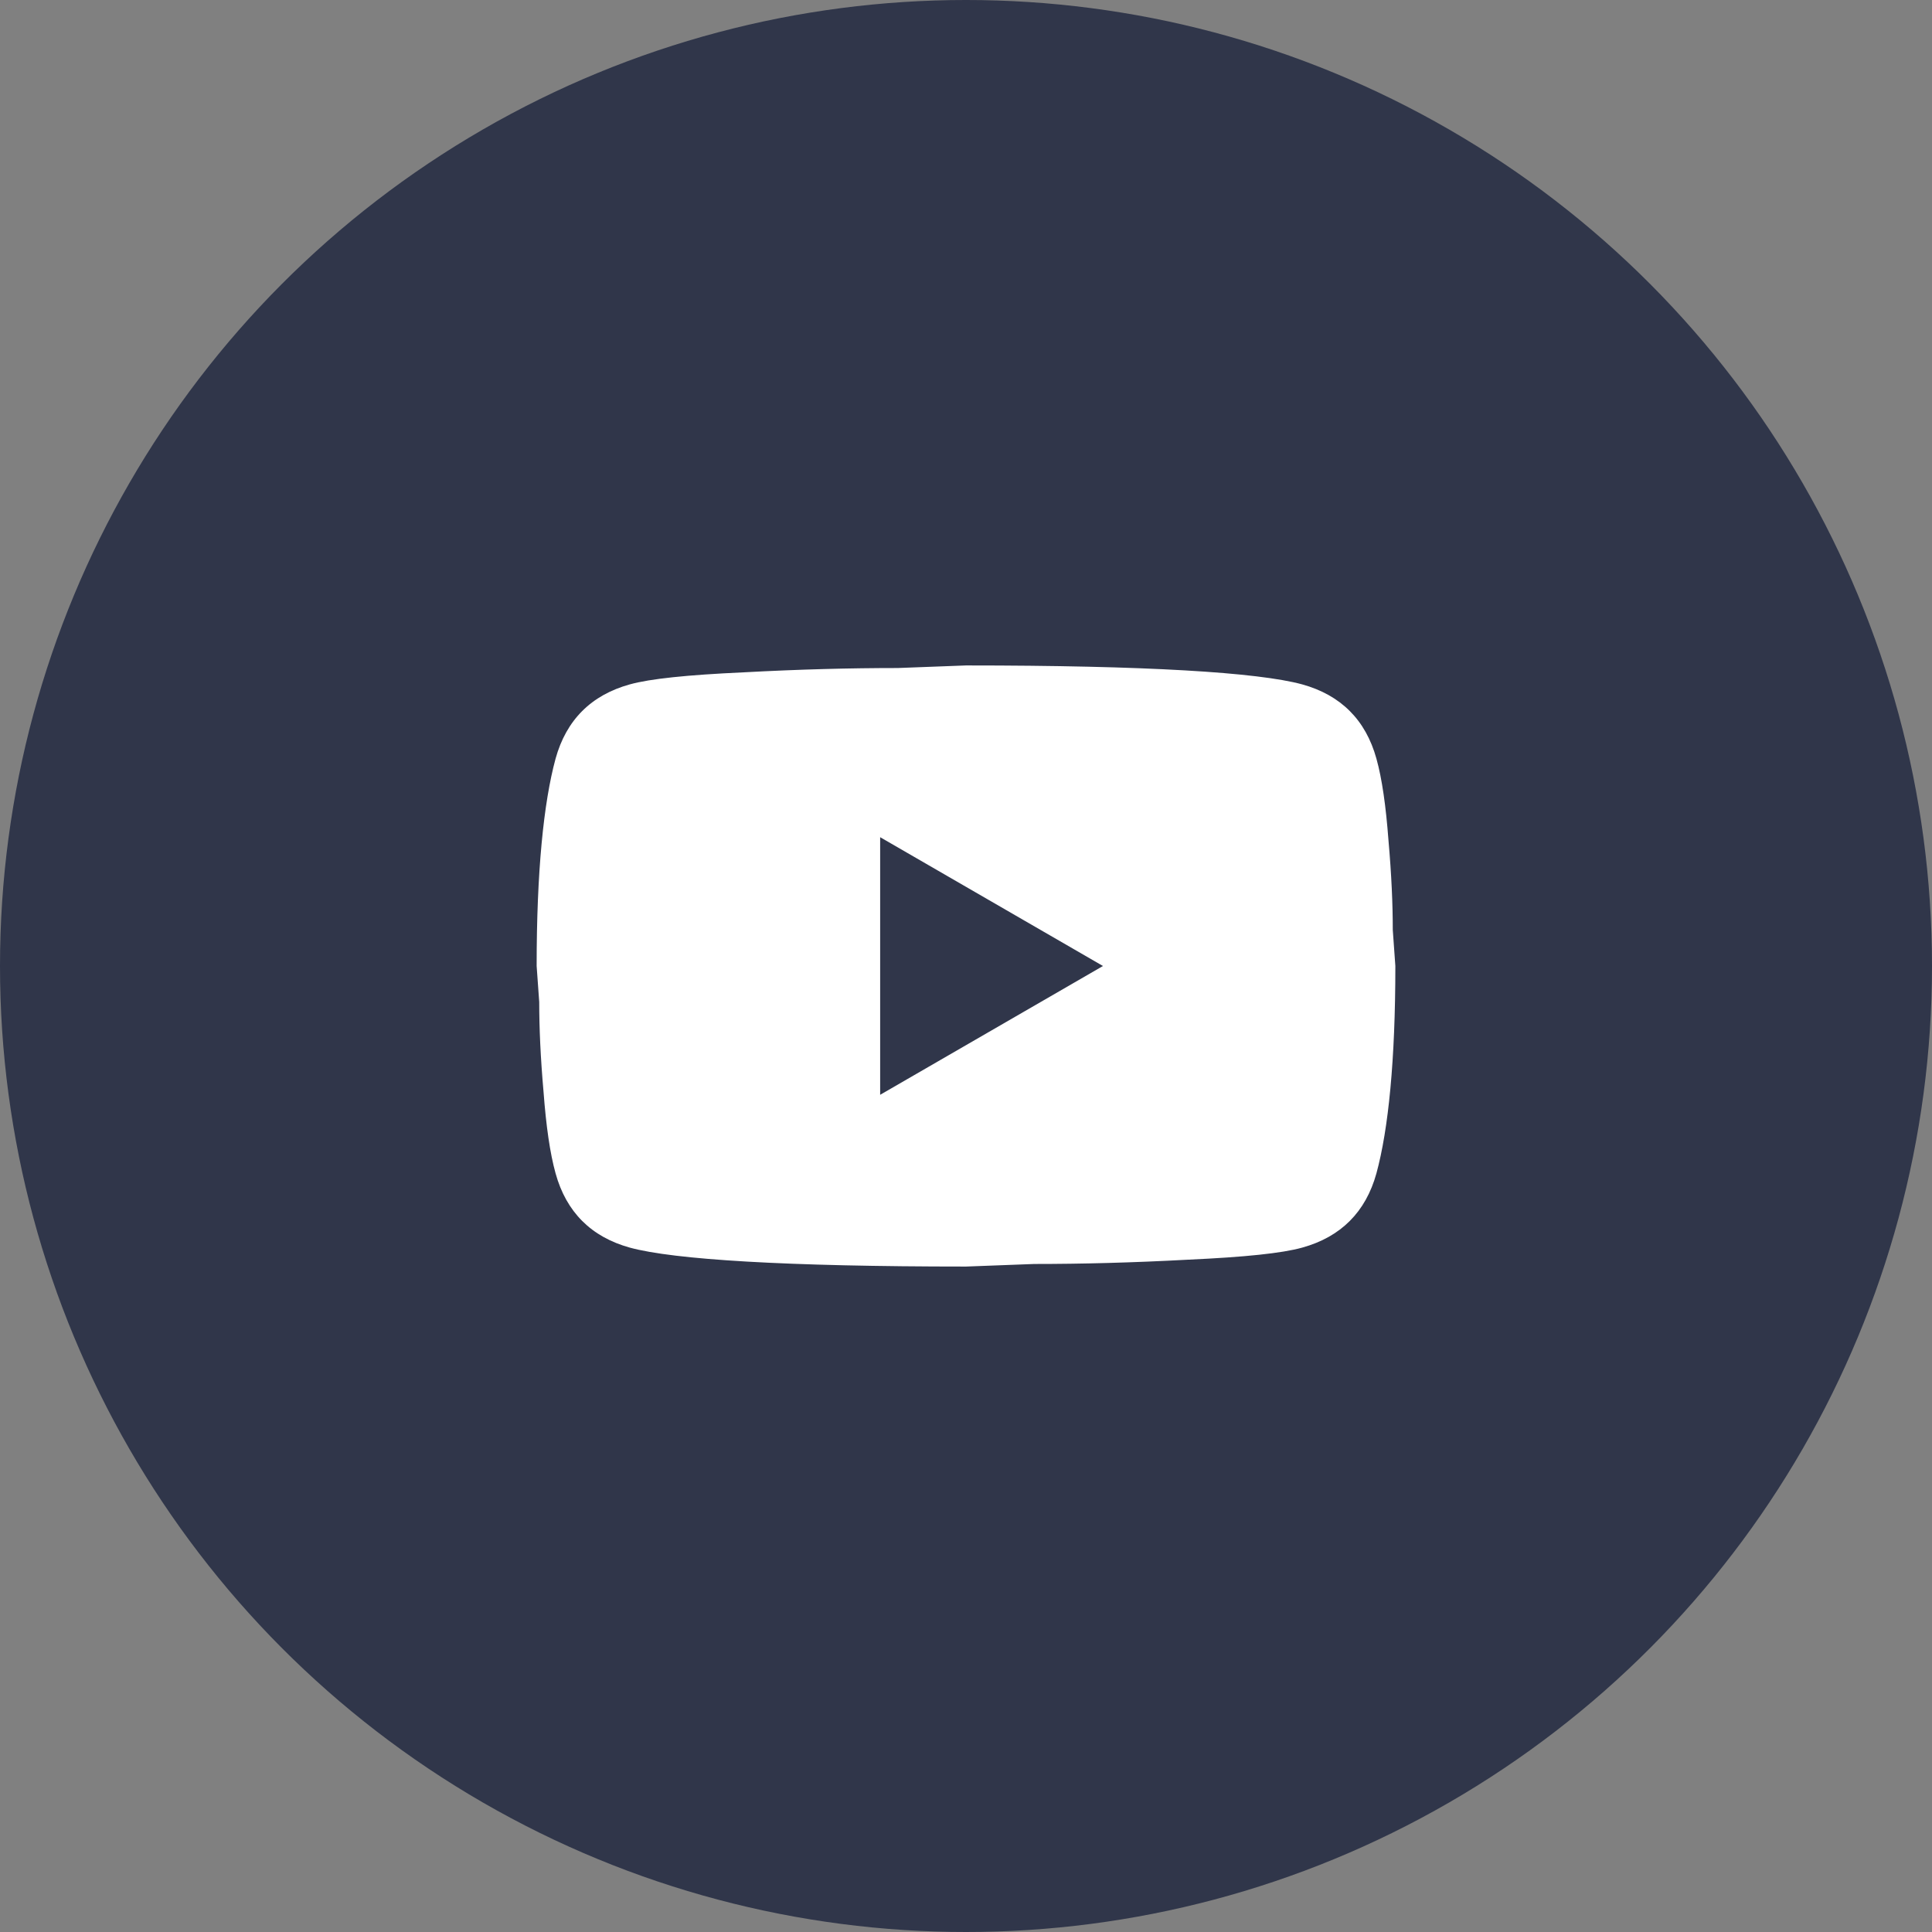
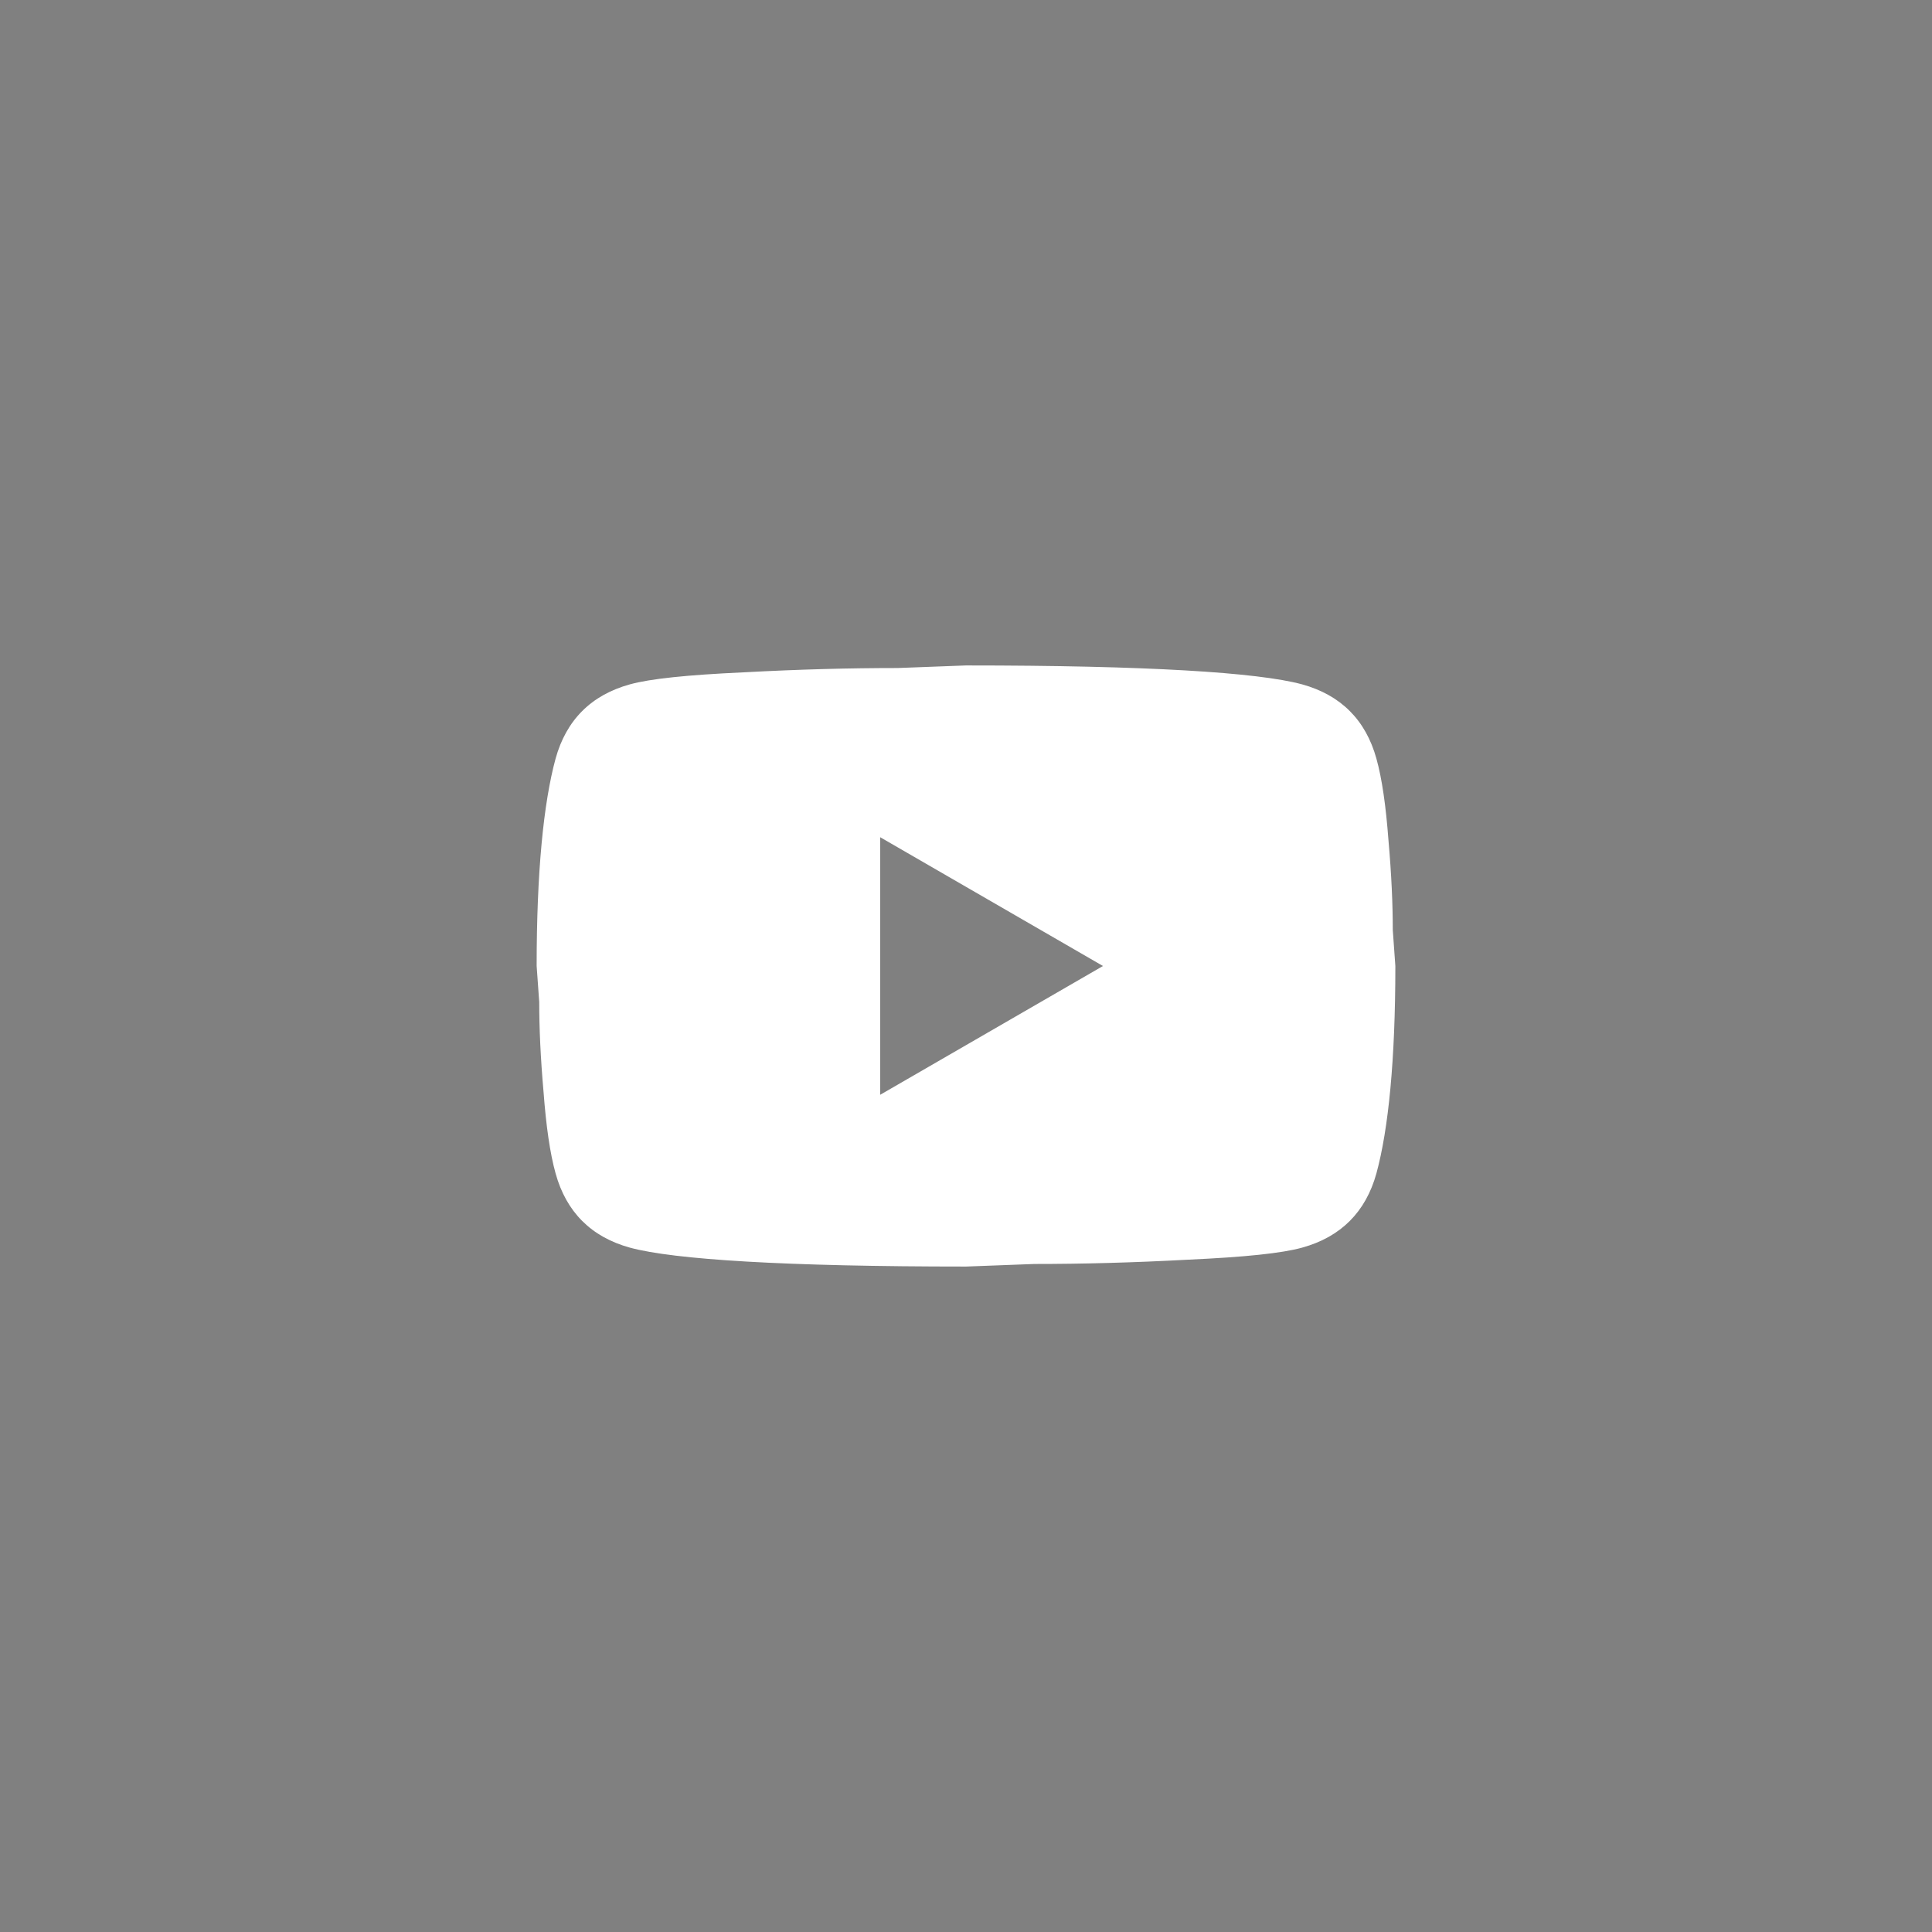
<svg xmlns="http://www.w3.org/2000/svg" width="30" height="30" viewBox="0 0 30 30" fill="none">
  <rect x="0" y="0" width="30" height="30" fill="#808080" stroke="none" />
-   <circle cx="15" cy="15" r="15" fill="#30364A" />
  <path d="M13.667 17L17.127 15L13.667 13V17ZM21.373 11.78C21.46 12.093 21.52 12.513 21.56 13.047C21.607 13.58 21.627 14.04 21.627 14.44L21.667 15C21.667 16.46 21.56 17.533 21.373 18.22C21.207 18.82 20.82 19.207 20.22 19.373C19.907 19.46 19.333 19.52 18.453 19.56C17.587 19.607 16.793 19.627 16.06 19.627L15 19.667C12.207 19.667 10.467 19.56 9.78 19.373C9.18 19.207 8.793 18.82 8.627 18.22C8.54 17.907 8.48 17.487 8.44 16.953C8.393 16.42 8.373 15.96 8.373 15.56L8.333 15C8.333 13.54 8.44 12.467 8.627 11.78C8.793 11.18 9.18 10.793 9.78 10.627C10.093 10.54 10.667 10.48 11.547 10.44C12.413 10.393 13.207 10.373 13.94 10.373L15 10.333C17.793 10.333 19.533 10.44 20.22 10.627C20.82 10.793 21.207 11.18 21.373 11.78Z" fill="white" />
</svg>